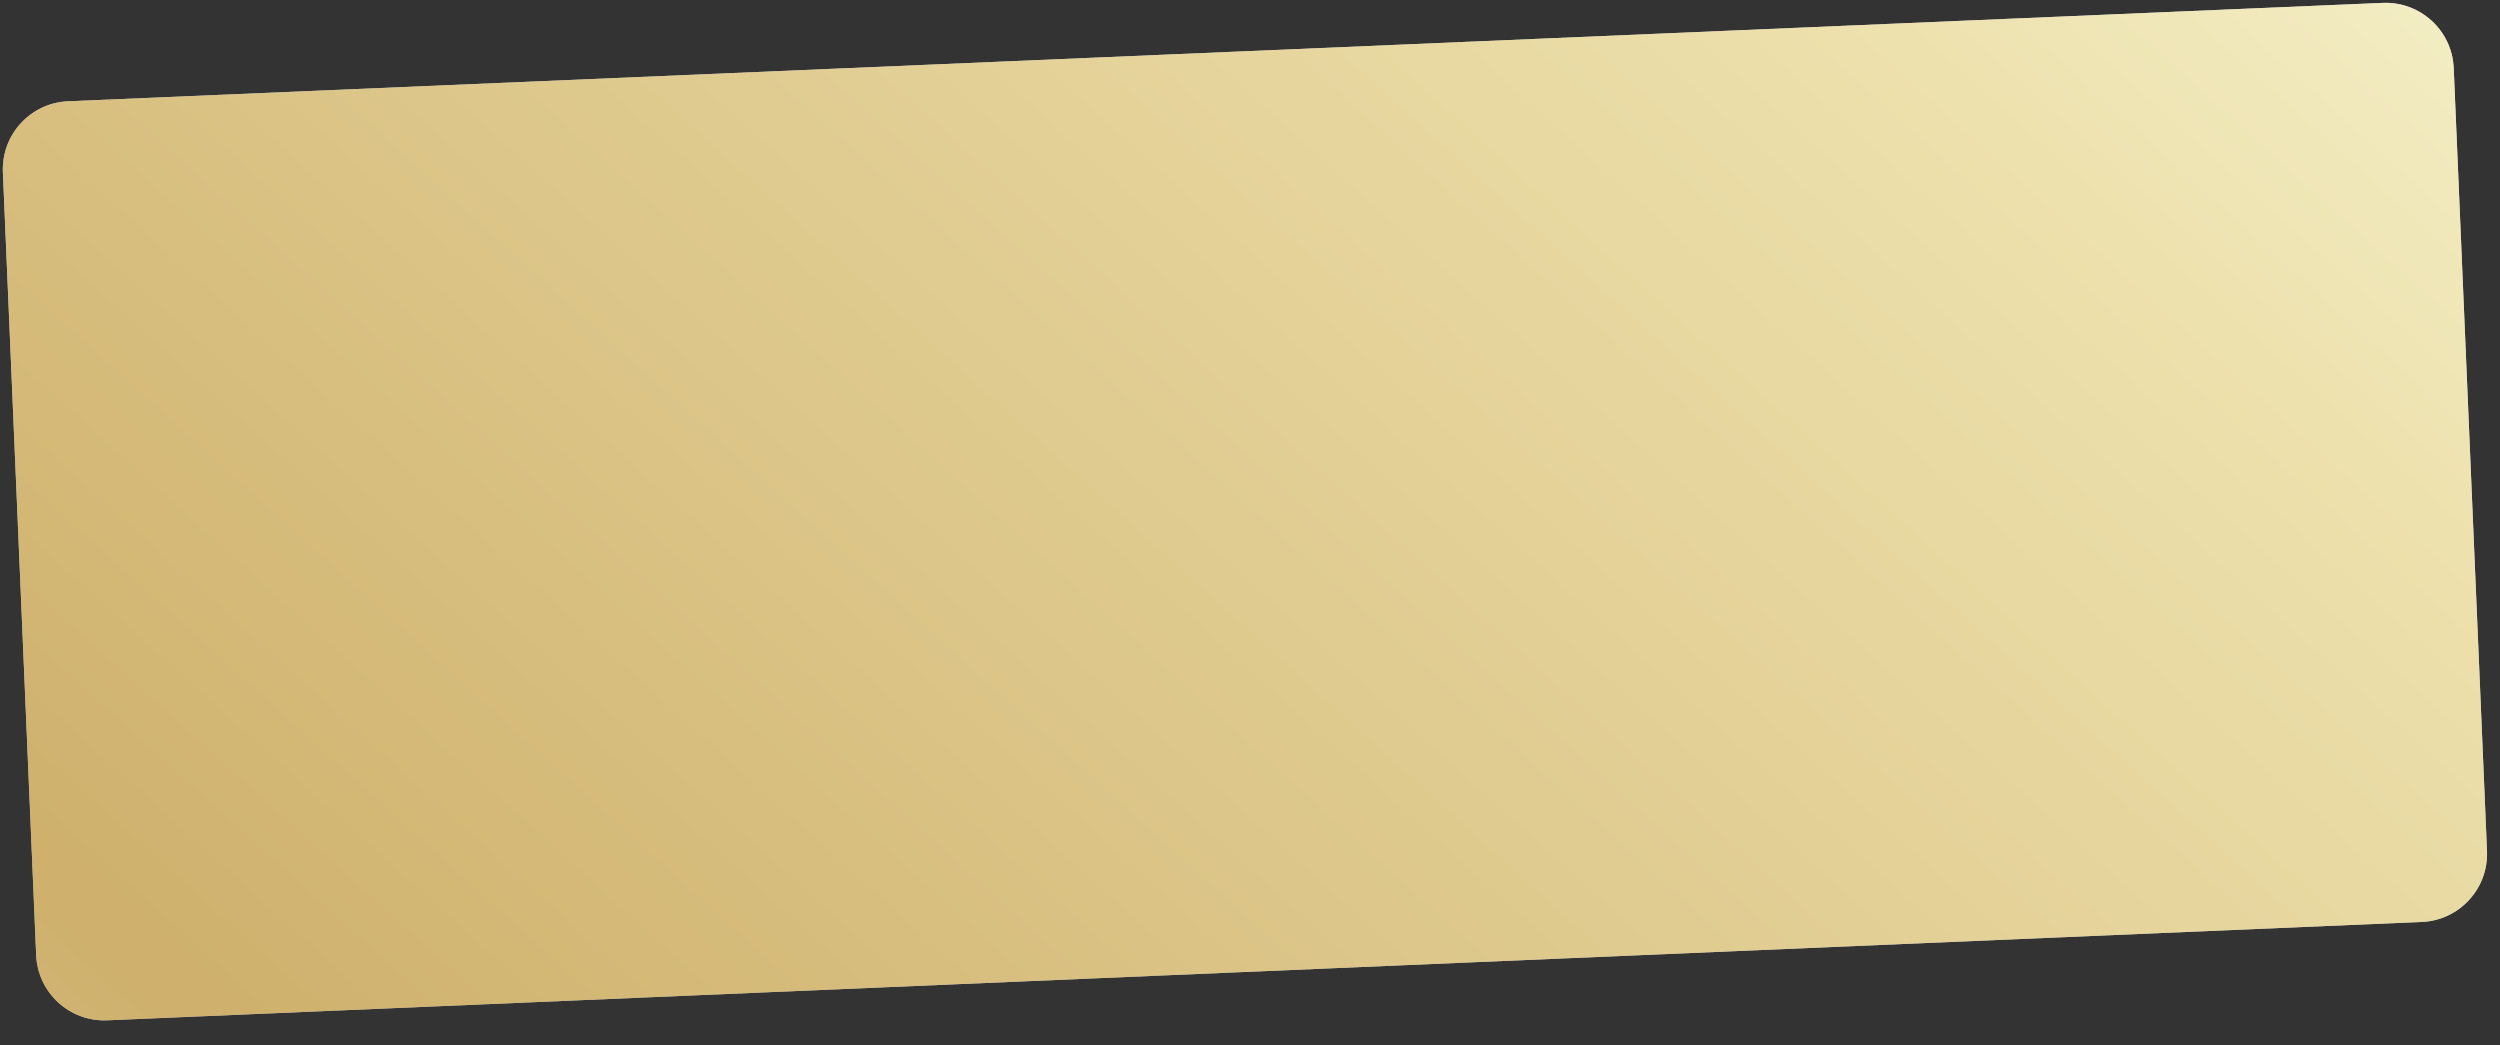
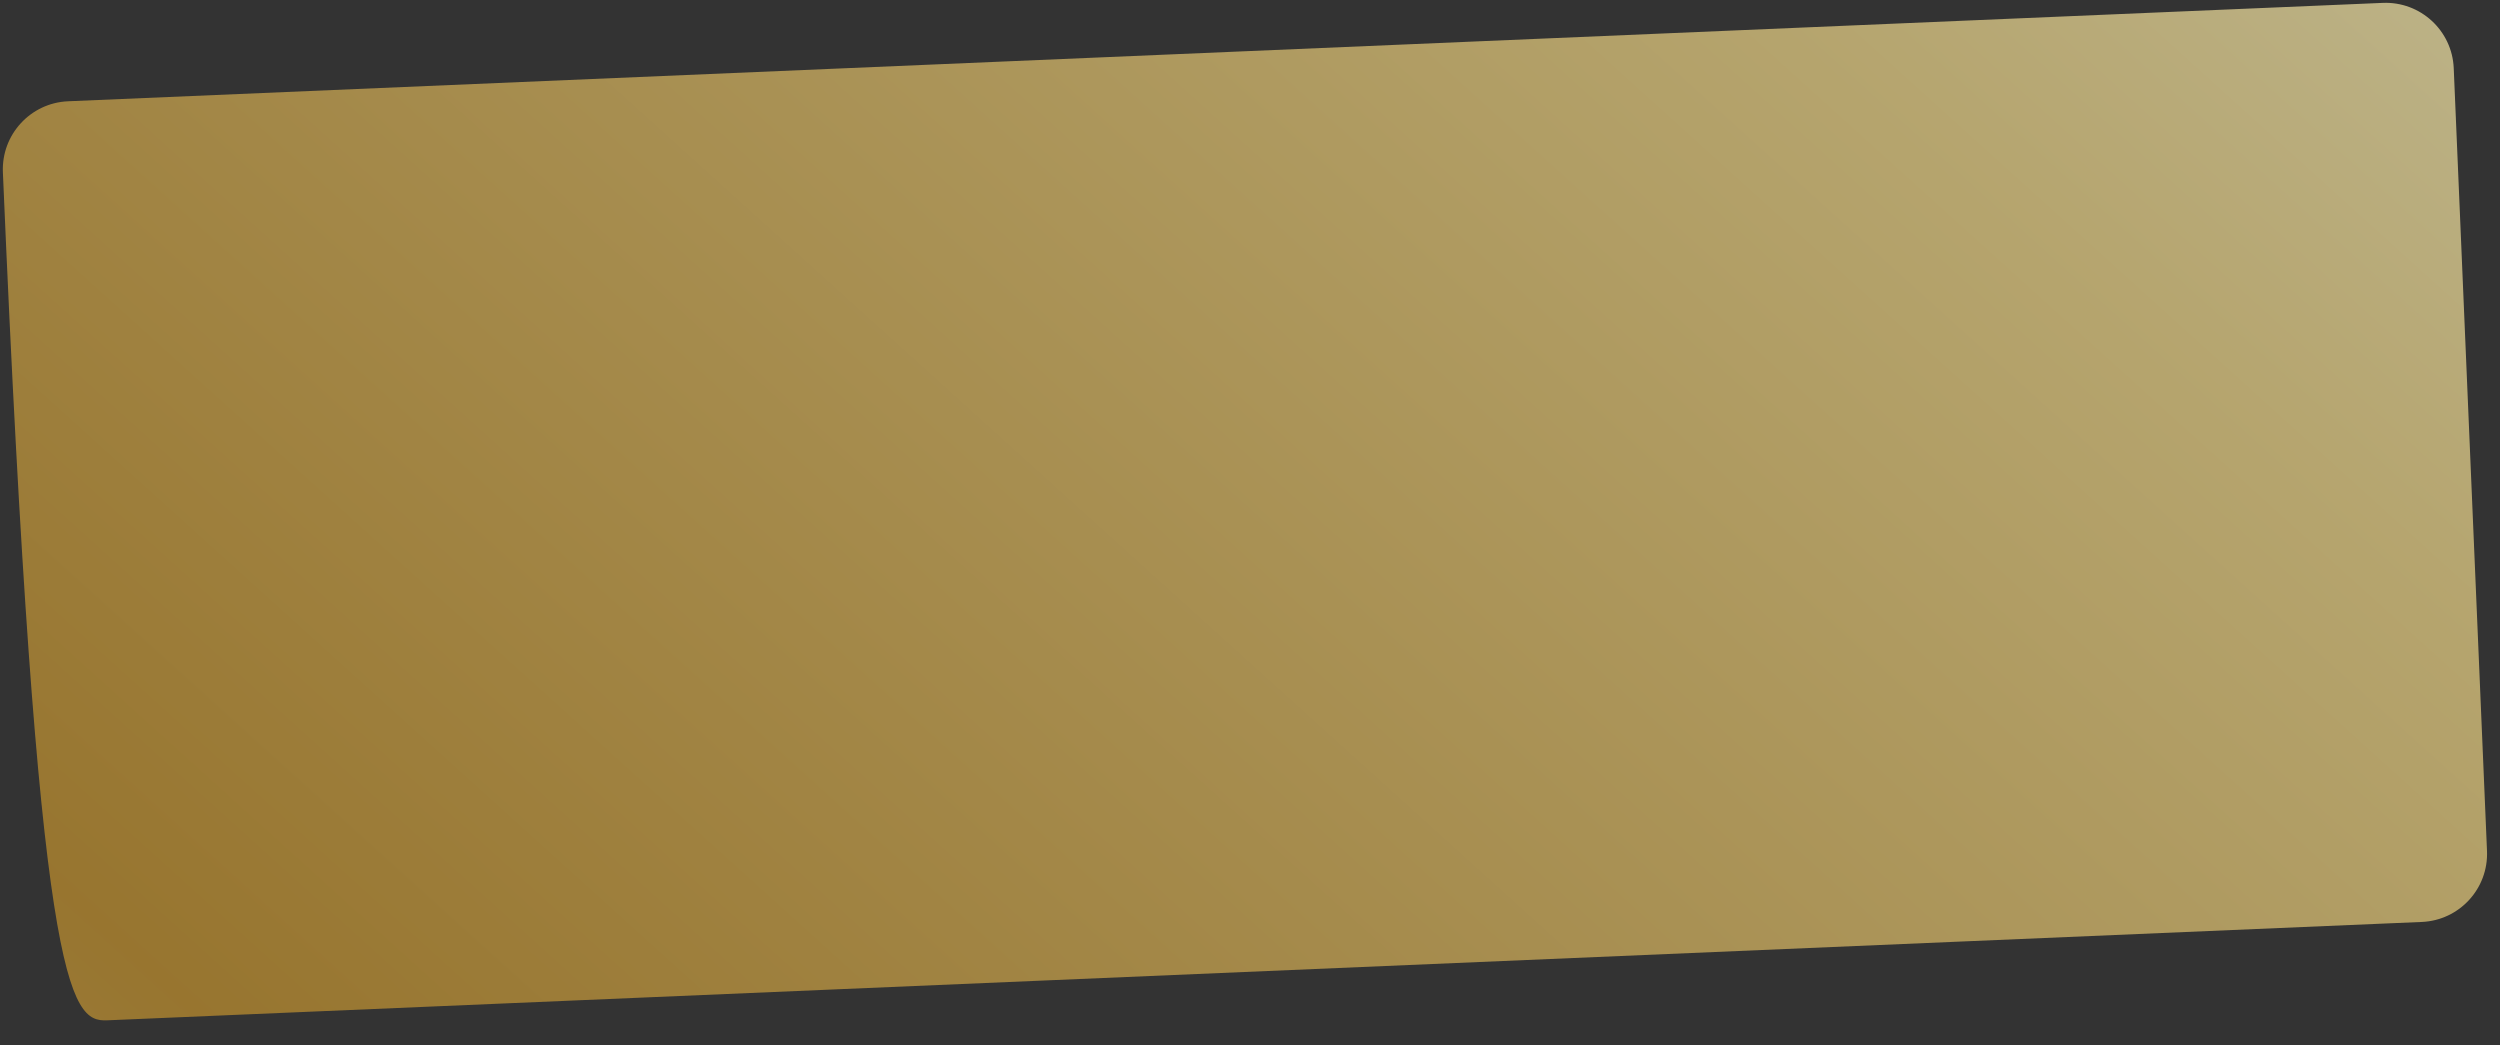
<svg xmlns="http://www.w3.org/2000/svg" width="110" height="46" viewBox="0 0 110 46" fill="none">
  <rect x="0" y="0" width="110" height="46" fill="#333333" stroke="none" />
-   <path d="M104.84 0.127L2.997 4.456C1.342 4.526 0.057 5.925 0.127 7.58L1.591 42.025C1.662 43.68 3.061 44.965 4.716 44.894L106.558 40.566C108.214 40.496 109.498 39.097 109.428 37.441L107.964 2.997C107.894 1.342 106.495 0.057 104.84 0.127Z" fill="#EBF7FF" />
-   <path opacity="0.7" d="M104.84 0.127L2.997 4.456C1.342 4.526 0.057 5.925 0.127 7.58L1.591 42.025C1.662 43.68 3.061 44.965 4.716 44.894L106.558 40.566C108.214 40.496 109.498 39.097 109.428 37.441L107.964 2.997C107.894 1.342 106.495 0.057 104.84 0.127Z" fill="url(#paint0_linear_0_1420)" />
+   <path opacity="0.7" d="M104.84 0.127L2.997 4.456C1.342 4.526 0.057 5.925 0.127 7.58C1.662 43.68 3.061 44.965 4.716 44.894L106.558 40.566C108.214 40.496 109.498 39.097 109.428 37.441L107.964 2.997C107.894 1.342 106.495 0.057 104.84 0.127Z" fill="url(#paint0_linear_0_1420)" />
  <defs>
    <linearGradient id="paint0_linear_0_1420" x1="-154.136" y1="136.648" x2="44.328" y2="-82.807" gradientUnits="userSpaceOnUse">
      <stop stop-color="#FBC926" />
      <stop offset="0.094" stop-color="#FDF2AC" />
      <stop offset="0.25" stop-color="#D8C97B" />
      <stop offset="0.41" stop-color="#E7D28E" />
      <stop offset="0.55" stop-color="#CCA246" />
      <stop offset="0.6" stop-color="#C3922E" />
      <stop offset="0.87" stop-color="#EED688" />
      <stop offset="1" stop-color="#FFFBCC" />
    </linearGradient>
  </defs>
</svg>